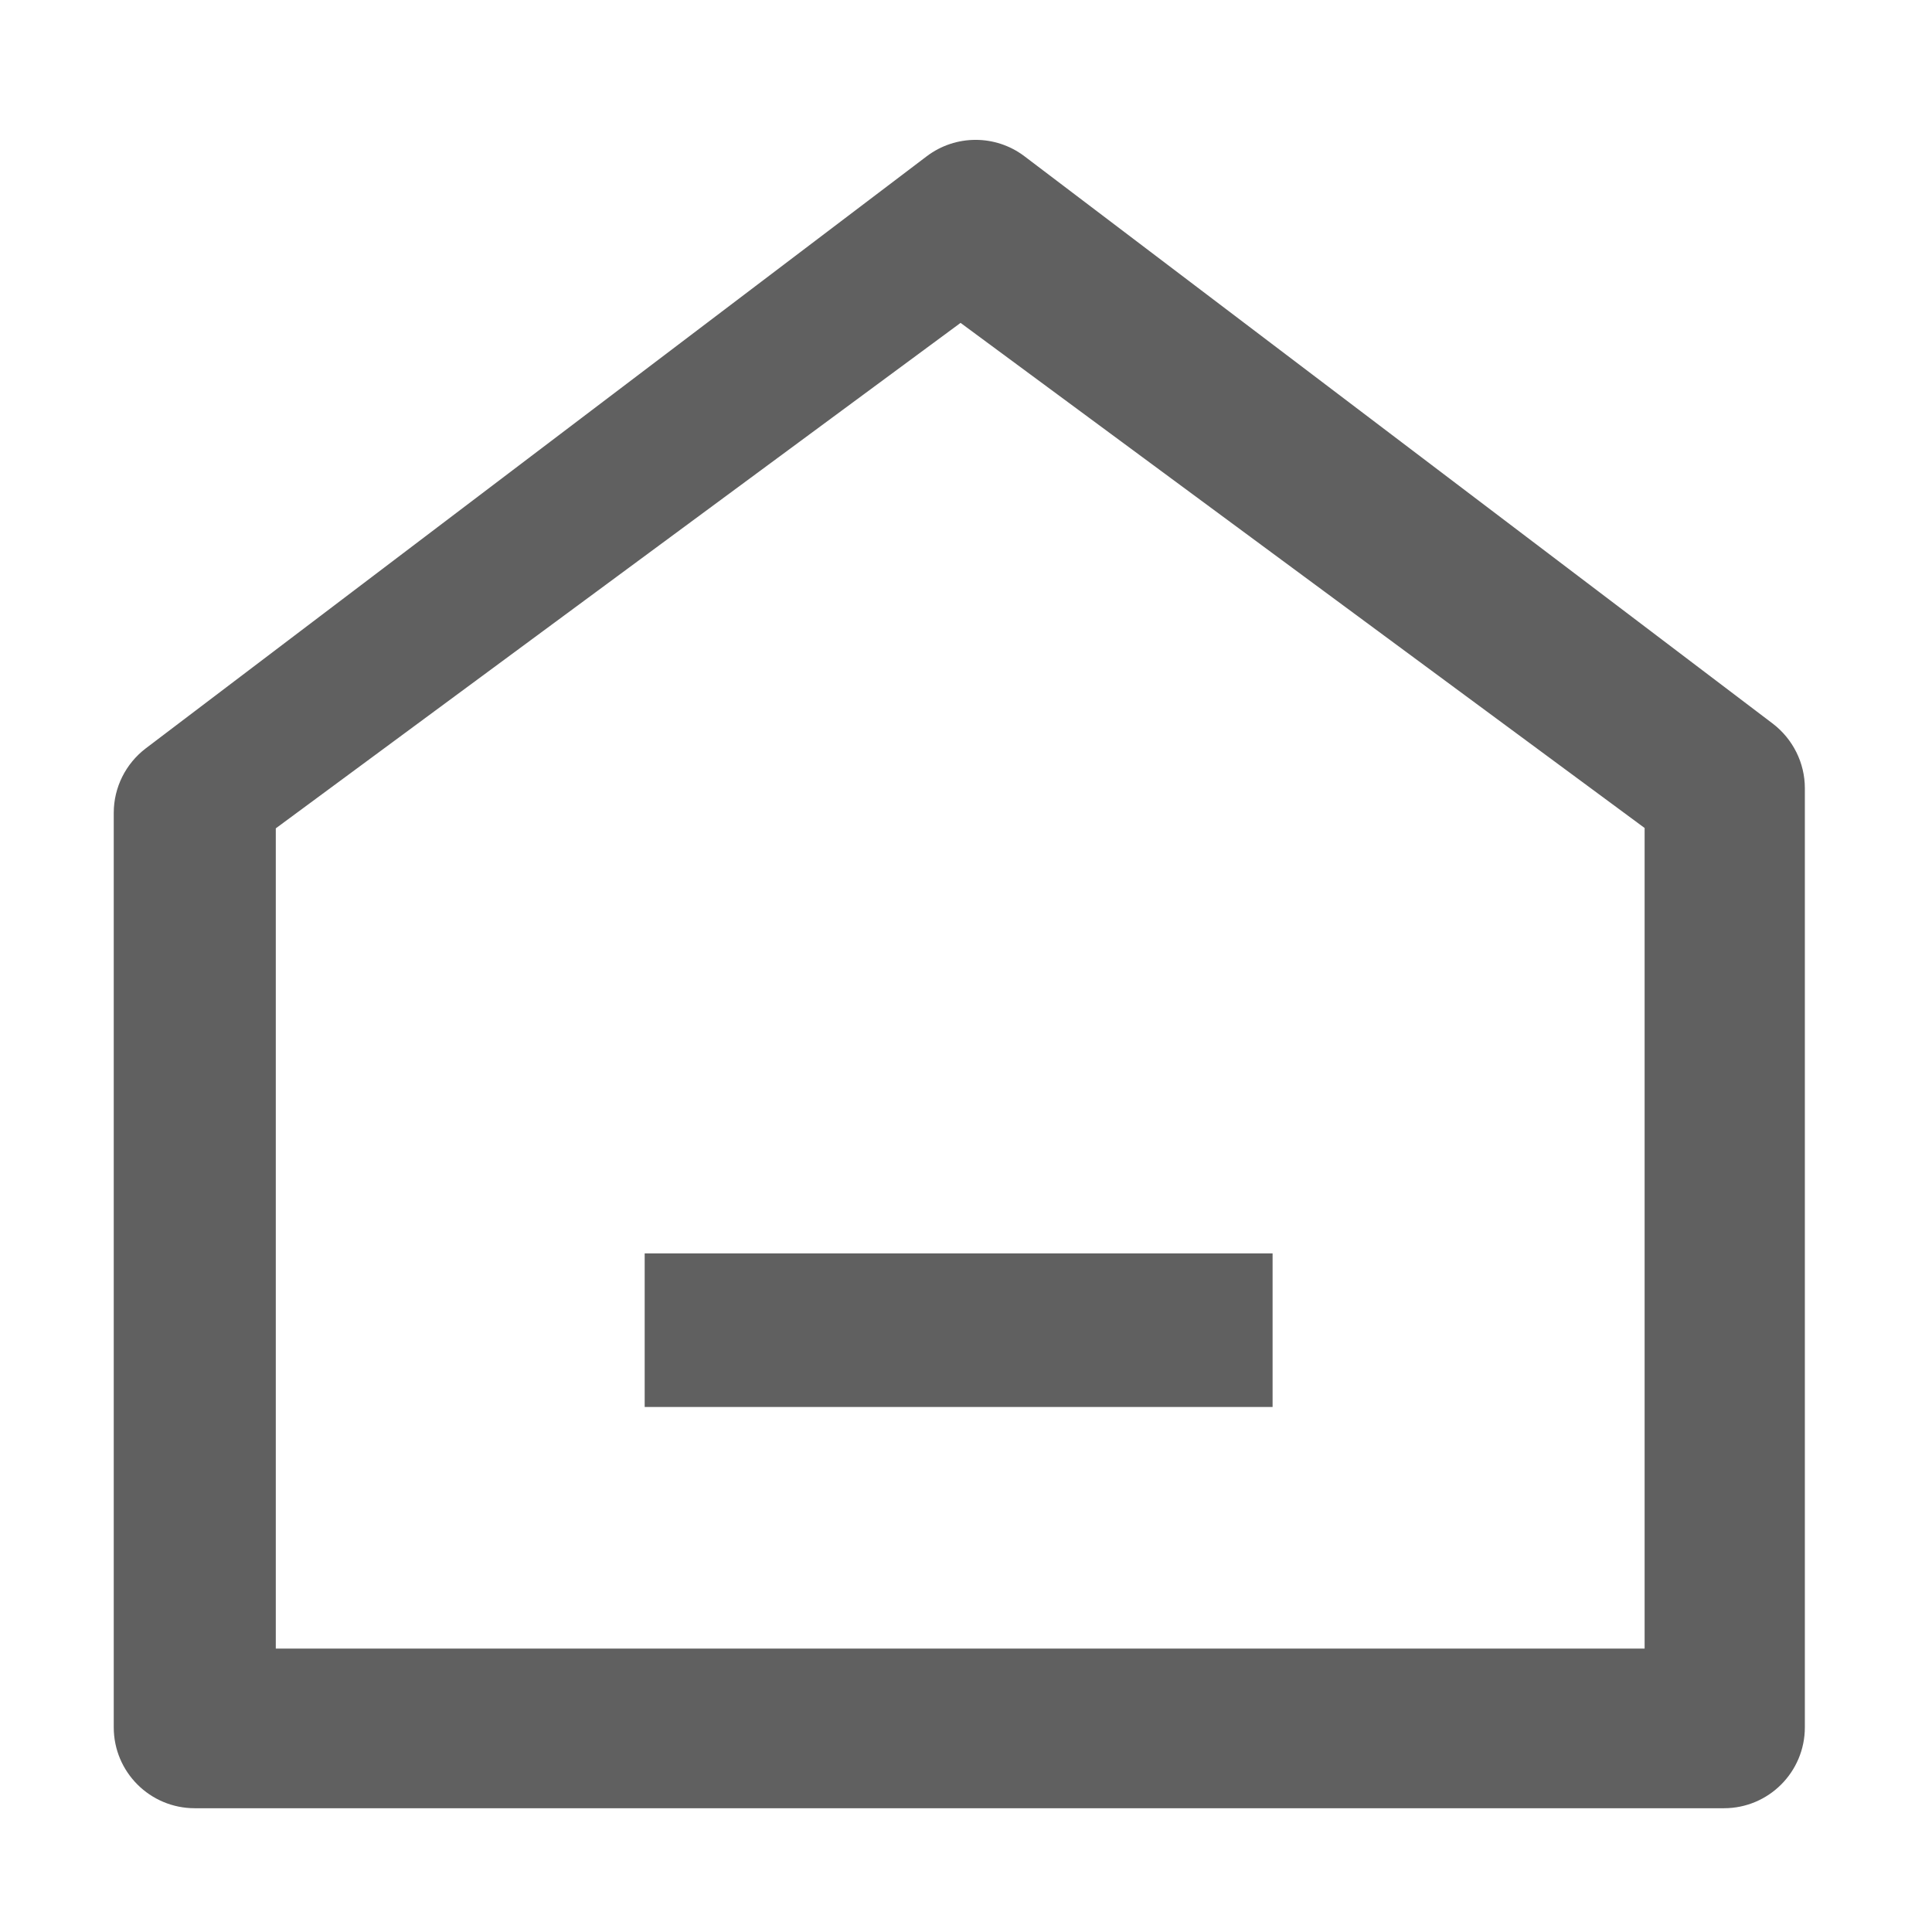
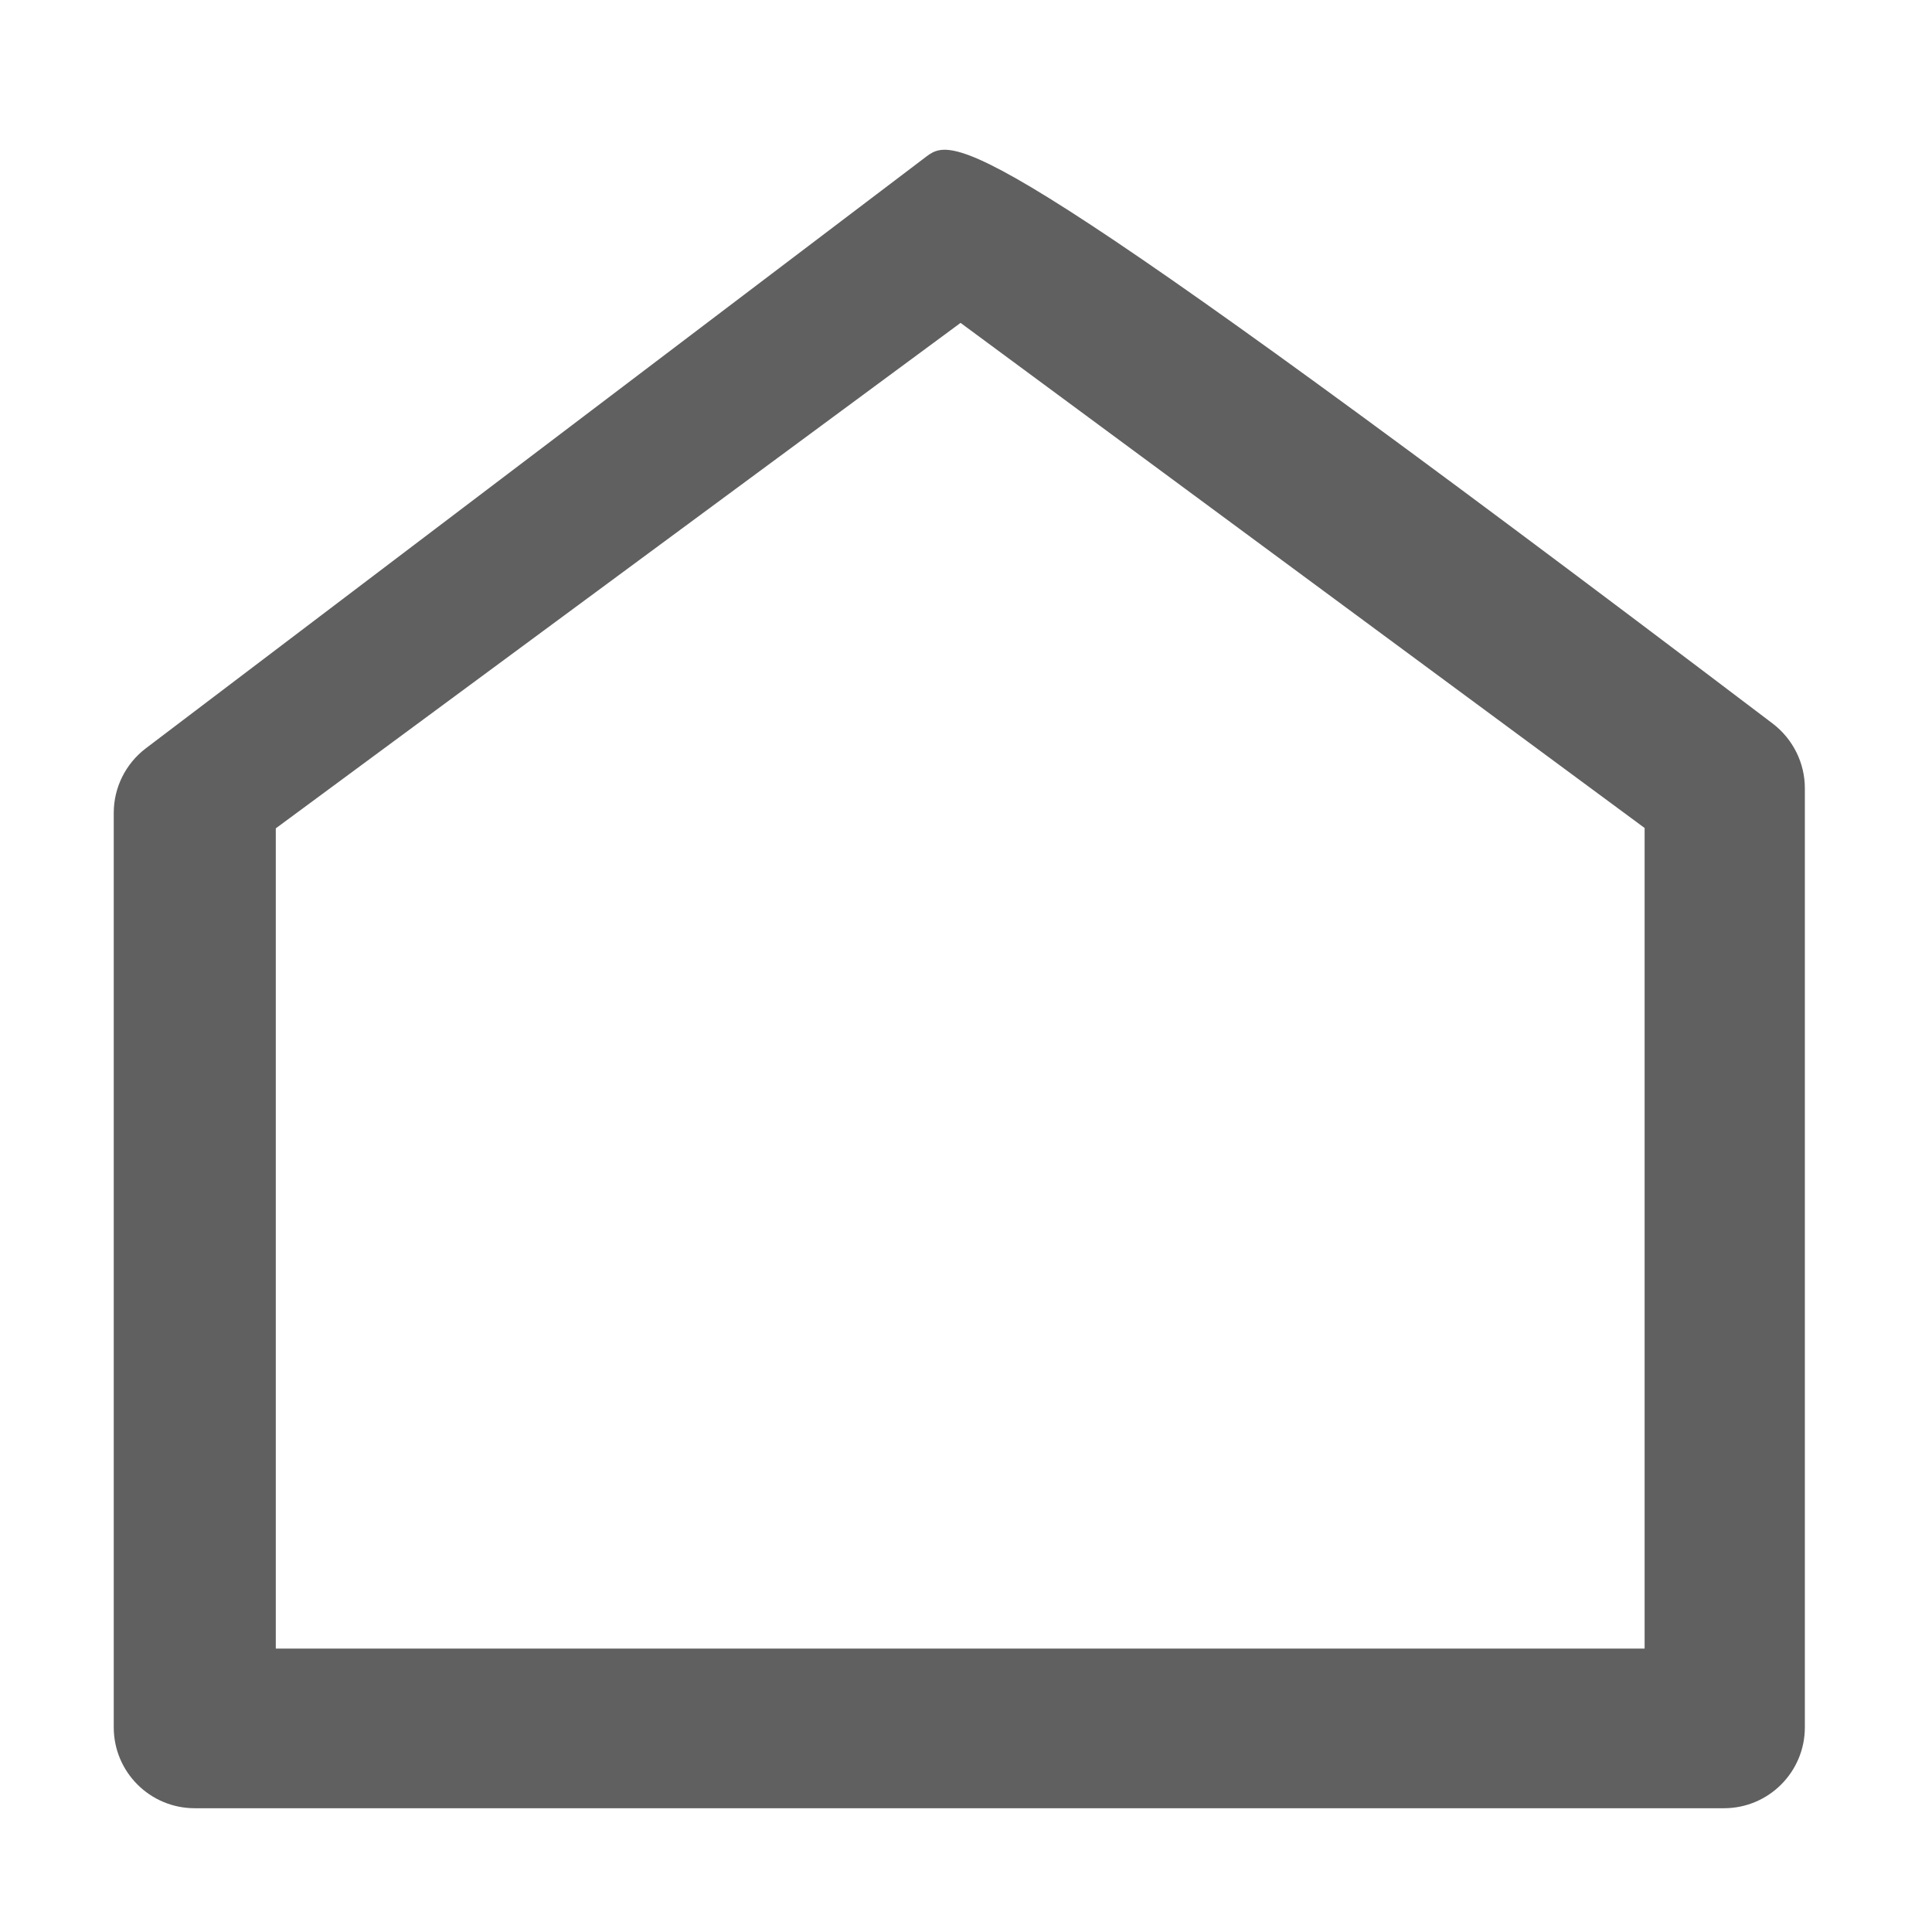
<svg xmlns="http://www.w3.org/2000/svg" width="16" height="16" viewBox="0 0 16 16" fill="none">
-   <path d="M5.339 10.38H10.539V11.652H5.339V10.38Z" fill="#606060" />
-   <path d="M14.683 5.994L8.484 1.294C8.245 1.113 7.914 1.113 7.675 1.294L1.208 6.197C1.041 6.324 0.942 6.521 0.942 6.732V14.305C0.942 14.675 1.242 14.975 1.613 14.975H14.277C14.647 14.975 14.947 14.675 14.947 14.305V6.527C14.947 6.318 14.848 6.121 14.683 5.994ZM13.62 6.857V13.653H2.284V6.86L7.955 2.674L13.62 6.857Z" fill="#606060" />
+   <path d="M14.683 5.994C8.245 1.113 7.914 1.113 7.675 1.294L1.208 6.197C1.041 6.324 0.942 6.521 0.942 6.732V14.305C0.942 14.675 1.242 14.975 1.613 14.975H14.277C14.647 14.975 14.947 14.675 14.947 14.305V6.527C14.947 6.318 14.848 6.121 14.683 5.994ZM13.62 6.857V13.653H2.284V6.86L7.955 2.674L13.62 6.857Z" fill="#606060" />
</svg>